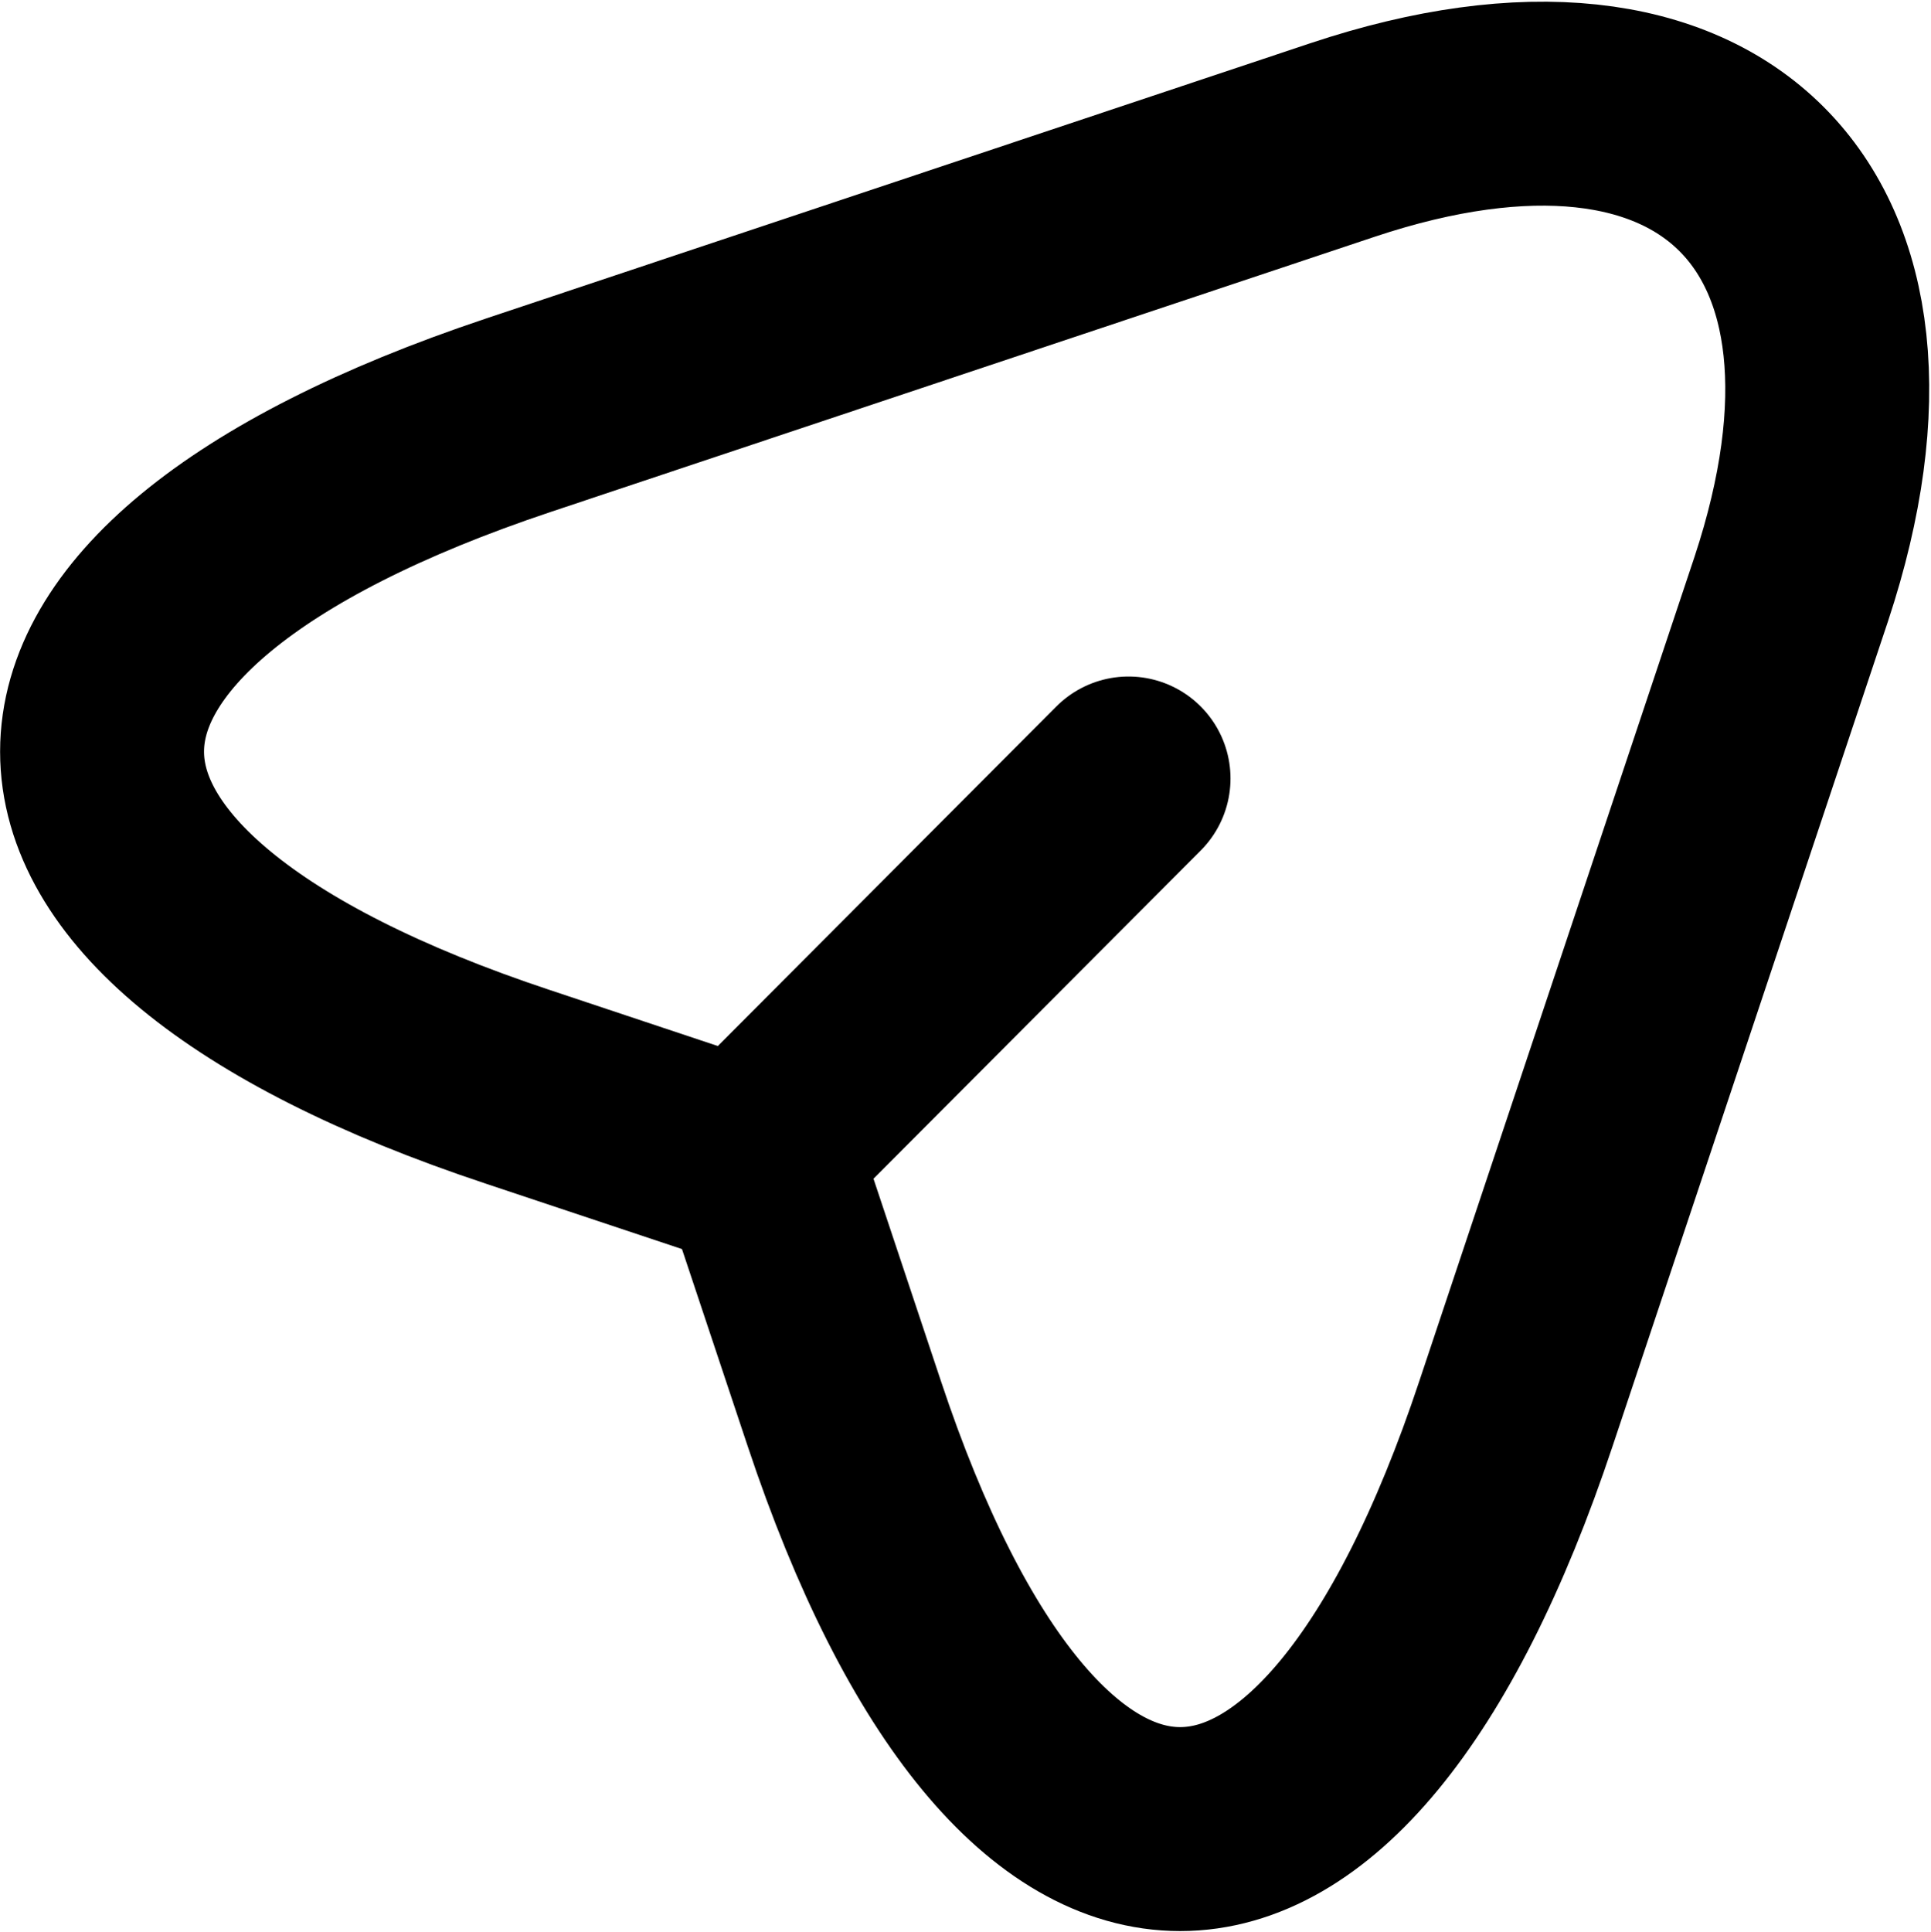
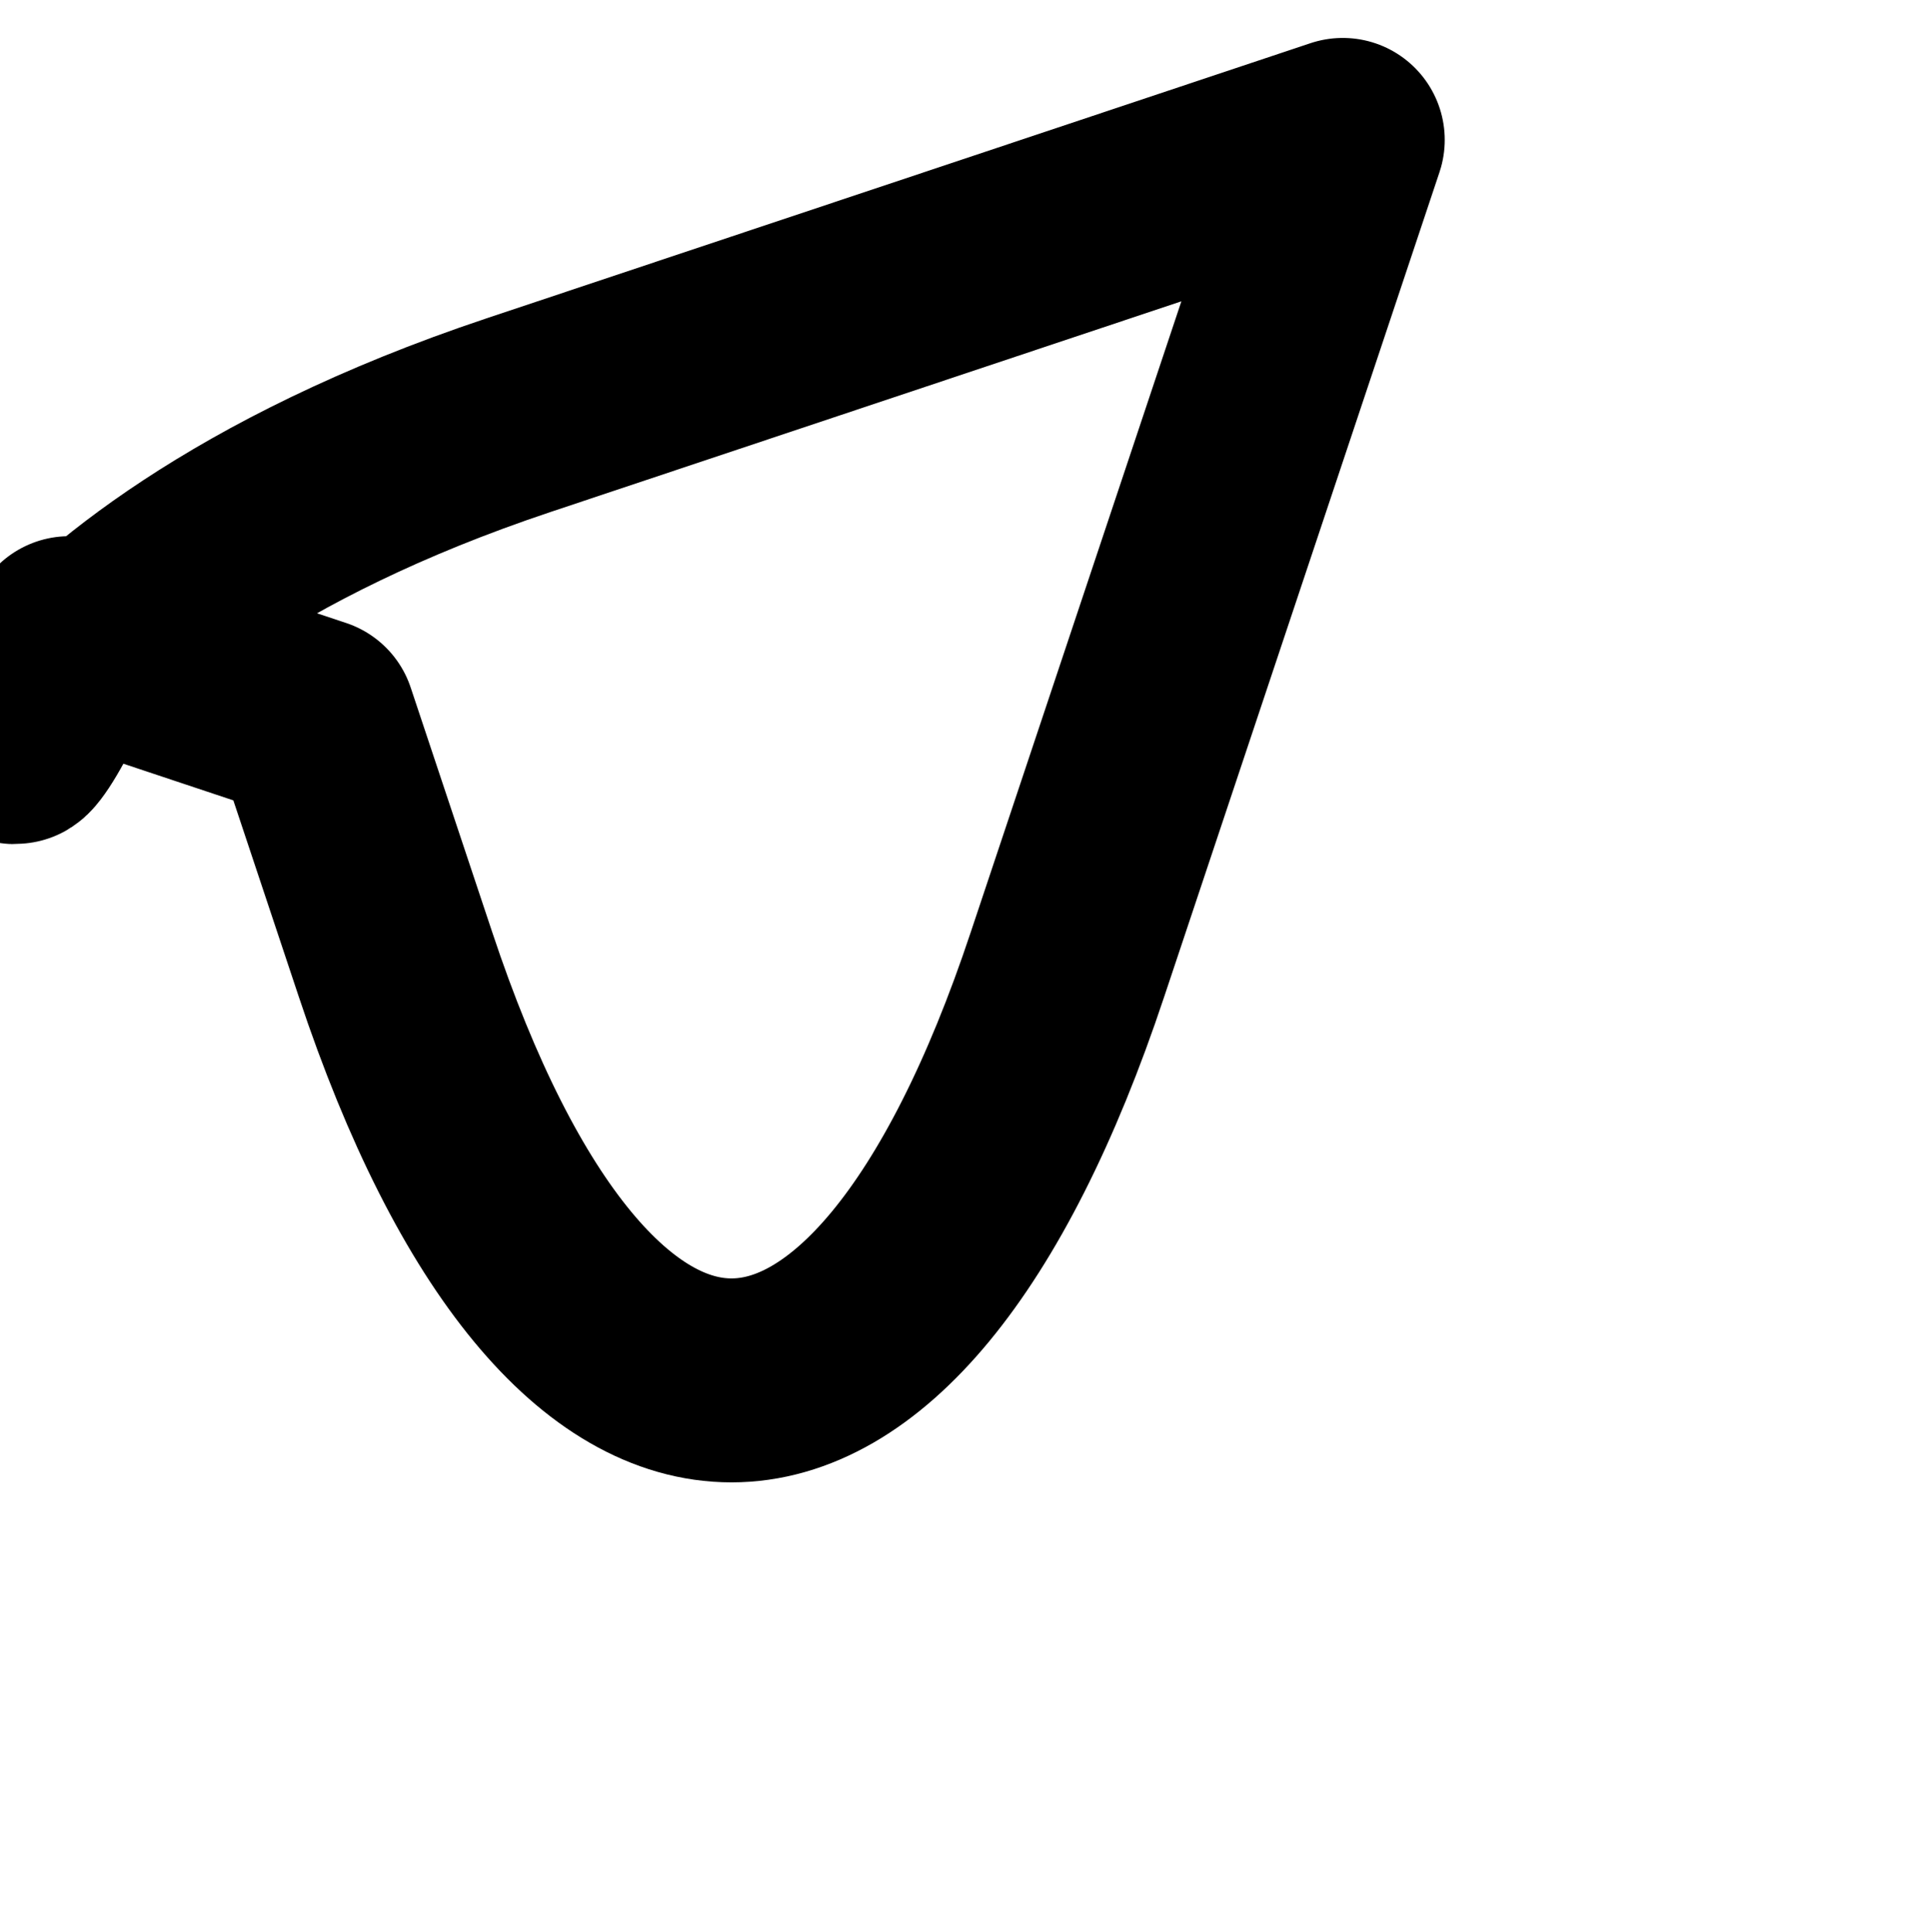
<svg xmlns="http://www.w3.org/2000/svg" width="18.938" height="18.942" viewBox="0 0 18.938 18.942">
  <g id="send-2-svgrepo-com" transform="translate(1 1.022)">
-     <path id="Path_5905" data-name="Path 5905" d="M7.2,6.167l8.086-2.7c3.629-1.21,5.6.771,4.4,4.4l-2.7,8.086c-1.809,5.438-4.781,5.438-6.59,0l-.8-2.4-2.4-.8C1.758,10.948,1.758,7.986,7.2,6.167Z" transform="translate(-3.117 -3.117)" fill="none" stroke="#000" stroke-linecap="round" stroke-linejoin="round" stroke-width="2" />
-     <path id="Path_5906" data-name="Path 5906" d="M10.11,13.479l3.409-3.419" transform="translate(-3.451 -3.448)" fill="none" stroke="#000" stroke-linecap="round" stroke-linejoin="round" stroke-width="2" />
+     <path id="Path_5905" data-name="Path 5905" d="M7.2,6.167l8.086-2.7l-2.7,8.086c-1.809,5.438-4.781,5.438-6.59,0l-.8-2.4-2.4-.8C1.758,10.948,1.758,7.986,7.2,6.167Z" transform="translate(-3.117 -3.117)" fill="none" stroke="#000" stroke-linecap="round" stroke-linejoin="round" stroke-width="2" />
  </g>
</svg>